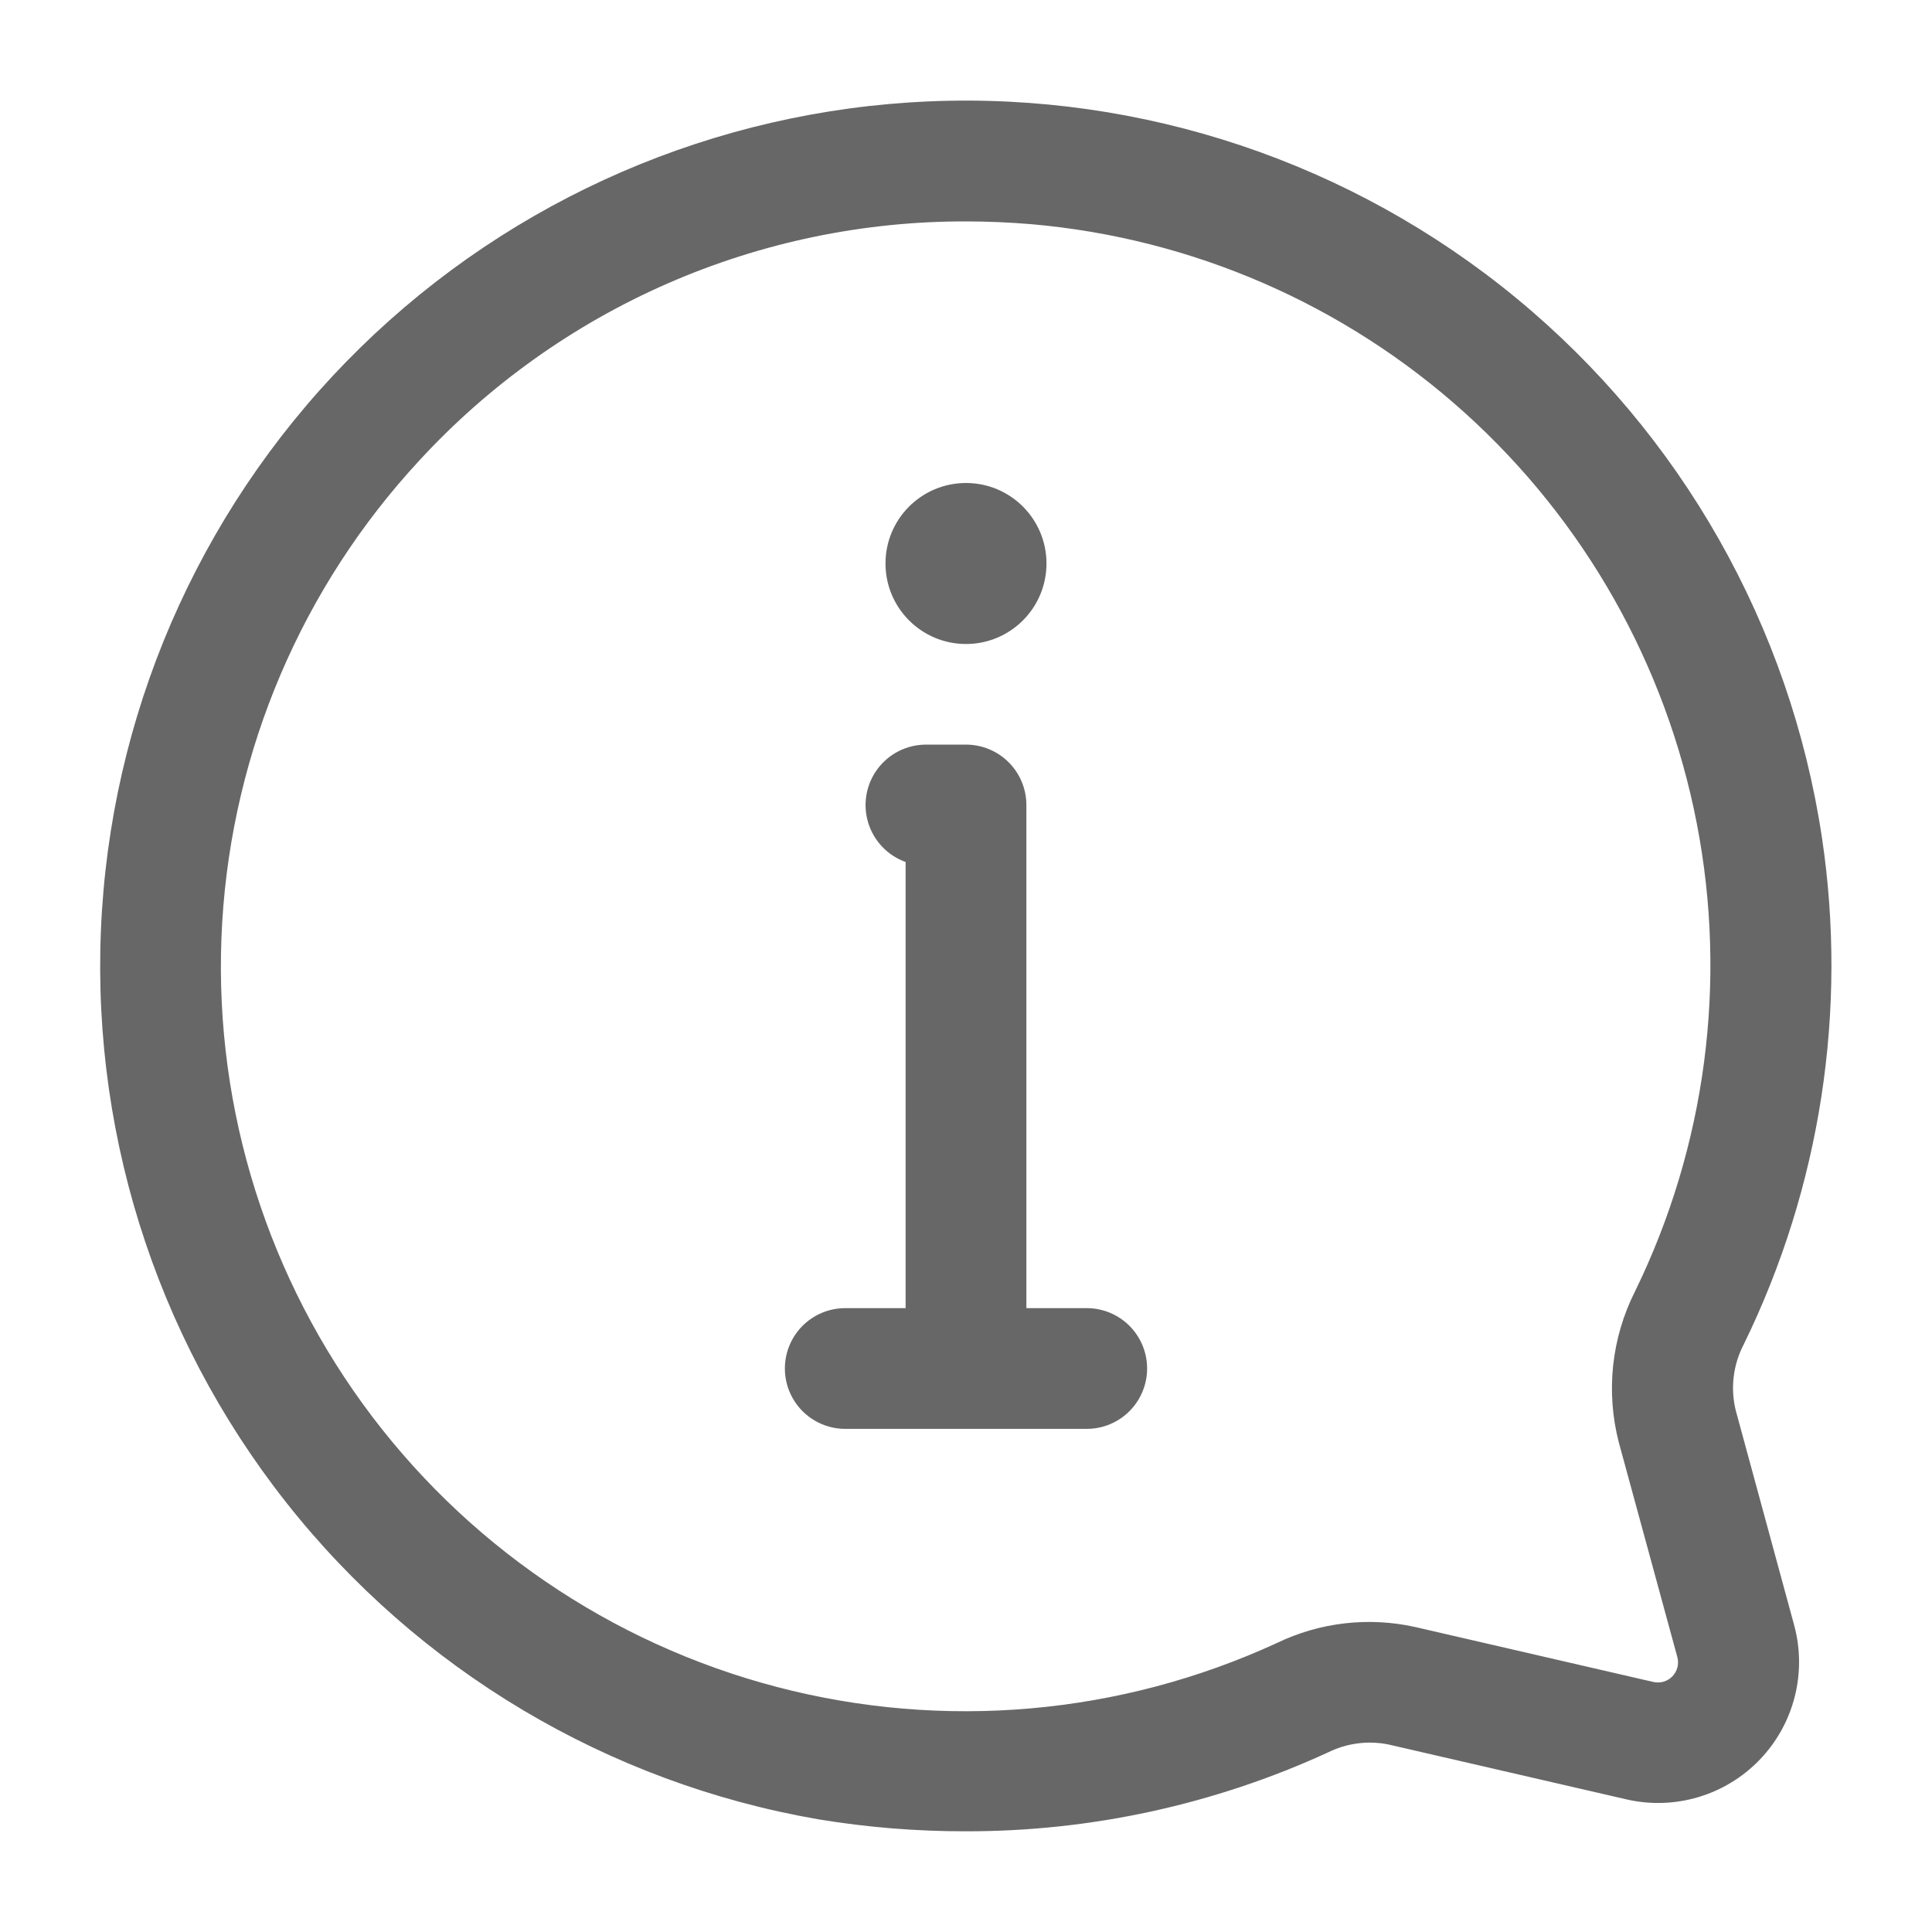
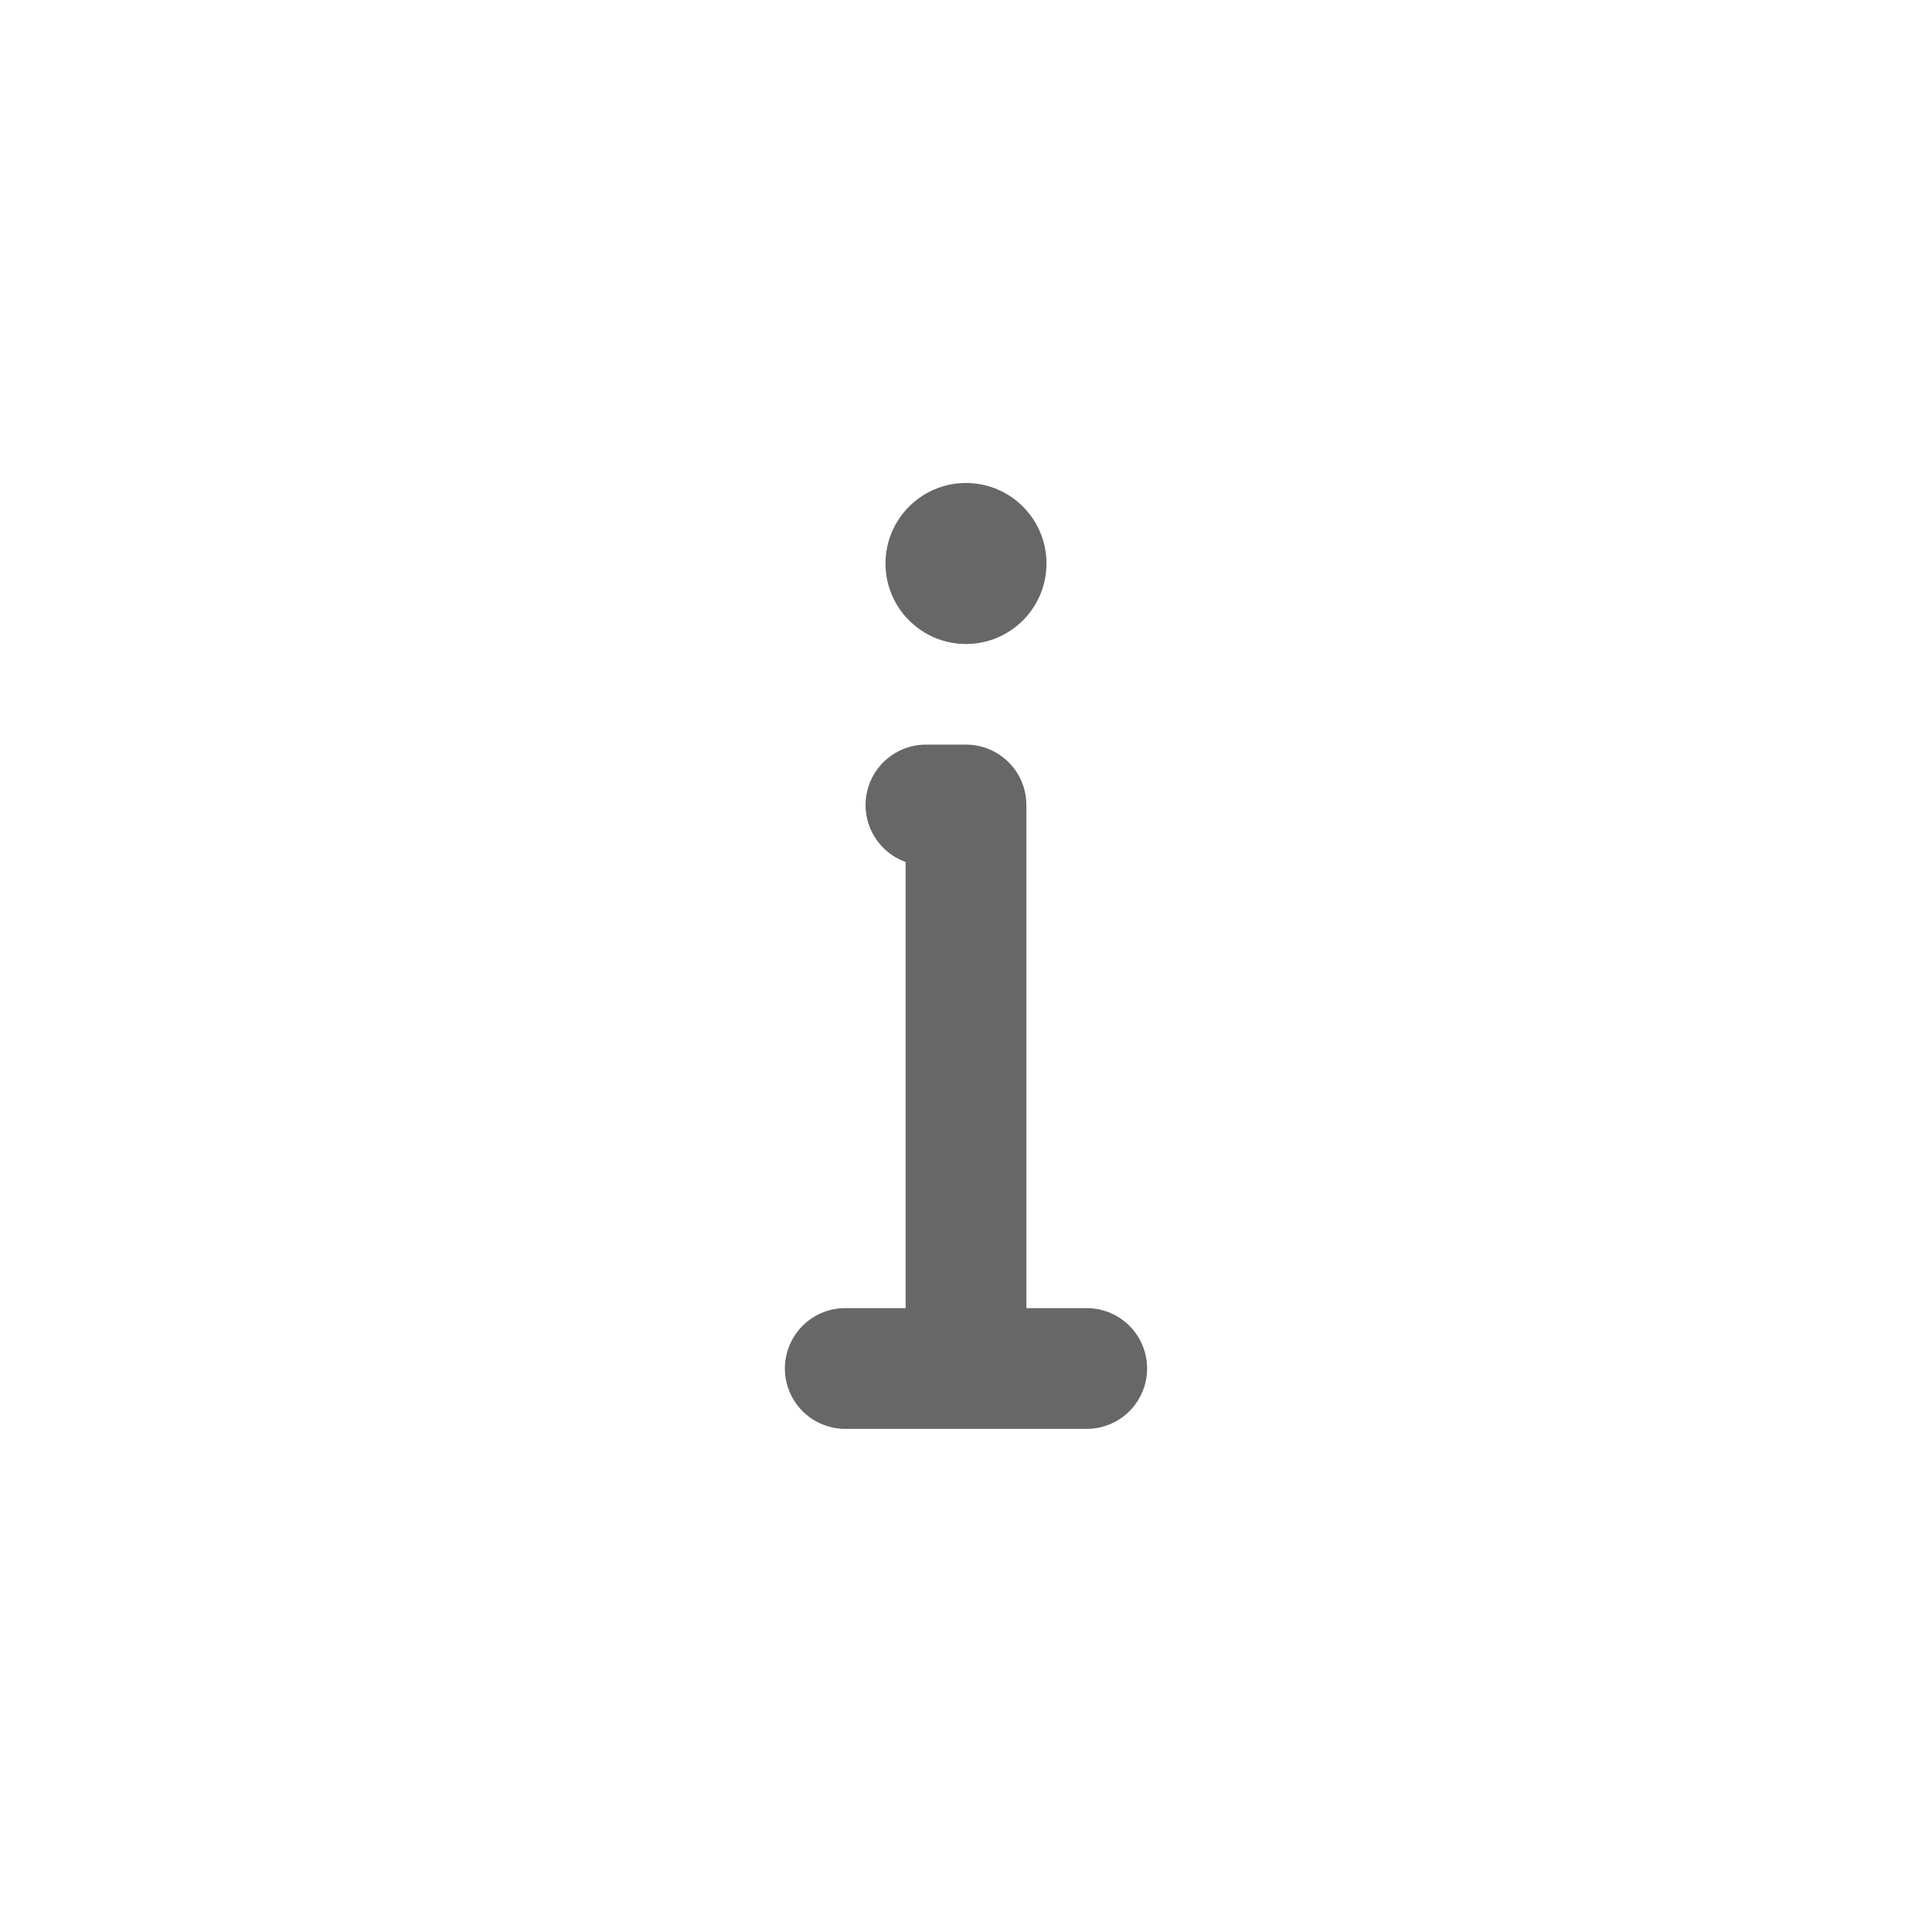
<svg xmlns="http://www.w3.org/2000/svg" width="512pt" height="512pt" version="1.1" viewBox="0 0 512 512">
  <g fill="#676767">
-     <path d="m482.82 221.87c-8.441-55.969-37.273-106.84-80.957-142.84-43.68-35.996-99.129-54.574-155.68-52.16-56.551 2.414-110.21 25.645-150.67 65.234-40.457 39.586-64.852 92.73-68.492 149.21-3.641 56.488 13.727 112.32 48.766 156.78 35.039 44.453 85.273 74.387 141.05 84.039 12.945 2.141 26.047 3.203 39.168 3.18 33.098 0.043 65.812-7.082 95.895-20.887 4.949-2.461 10.578-3.211 16-2.133l63.168 14.57c12.793 2.934 26.188-1.062 35.285-10.531 9.094-9.465 12.551-23.008 9.109-35.676l-15.465-56.852-0.004-0.004c-1.457-5.914-0.699-12.16 2.133-17.555 20.352-41.664 27.566-88.523 20.695-134.38zm-53.805 160.43 15.488 56.812c0.508 1.82 0.012 3.777-1.305 5.141-1.316 1.359-3.254 1.918-5.094 1.473l-63.148-14.57c-12.328-2.723-25.215-1.219-36.586 4.266-41.477 19.09-88.289 23.207-132.46 11.645-44.172-11.559-82.969-38.078-109.78-75.039-26.809-36.957-39.969-82.074-37.242-127.65 2.727-45.574 21.176-88.797 52.199-122.3 18.441-20.039 40.848-36.023 65.793-46.938 24.949-10.914 51.895-16.523 79.125-16.465 5.781 0 11.605 0.258 17.43 0.746 42.633 3.746 82.887 21.266 114.68 49.914 31.793 28.648 53.398 66.867 61.551 108.88 8.152 42.016 2.41 85.539-16.363 124-6.258 12.398-7.781 26.648-4.289 40.086z" />
    <path d="m288 346.67h-16v-133.34c0-4.242-1.688-8.312-4.688-11.312s-7.07-4.688-11.312-4.688h-10.668c-5.062 0.023-9.82 2.438-12.824 6.516-3.004 4.074-3.906 9.332-2.43 14.176s5.156 8.707 9.922 10.414v118.23h-16c-5.715 0-11 3.047-13.855 8-2.859 4.949-2.859 11.047 0 16 2.856 4.949 8.141 8 13.855 8h64c5.715 0 11-3.051 13.855-8 2.859-4.953 2.859-11.051 0-16-2.856-4.953-8.141-8-13.855-8z" />
    <path d="m277.33 149.33c0 11.785-9.551 21.336-21.332 21.336s-21.332-9.551-21.332-21.336c0-11.781 9.551-21.332 21.332-21.332s21.332 9.551 21.332 21.332" />
  </g>
</svg>